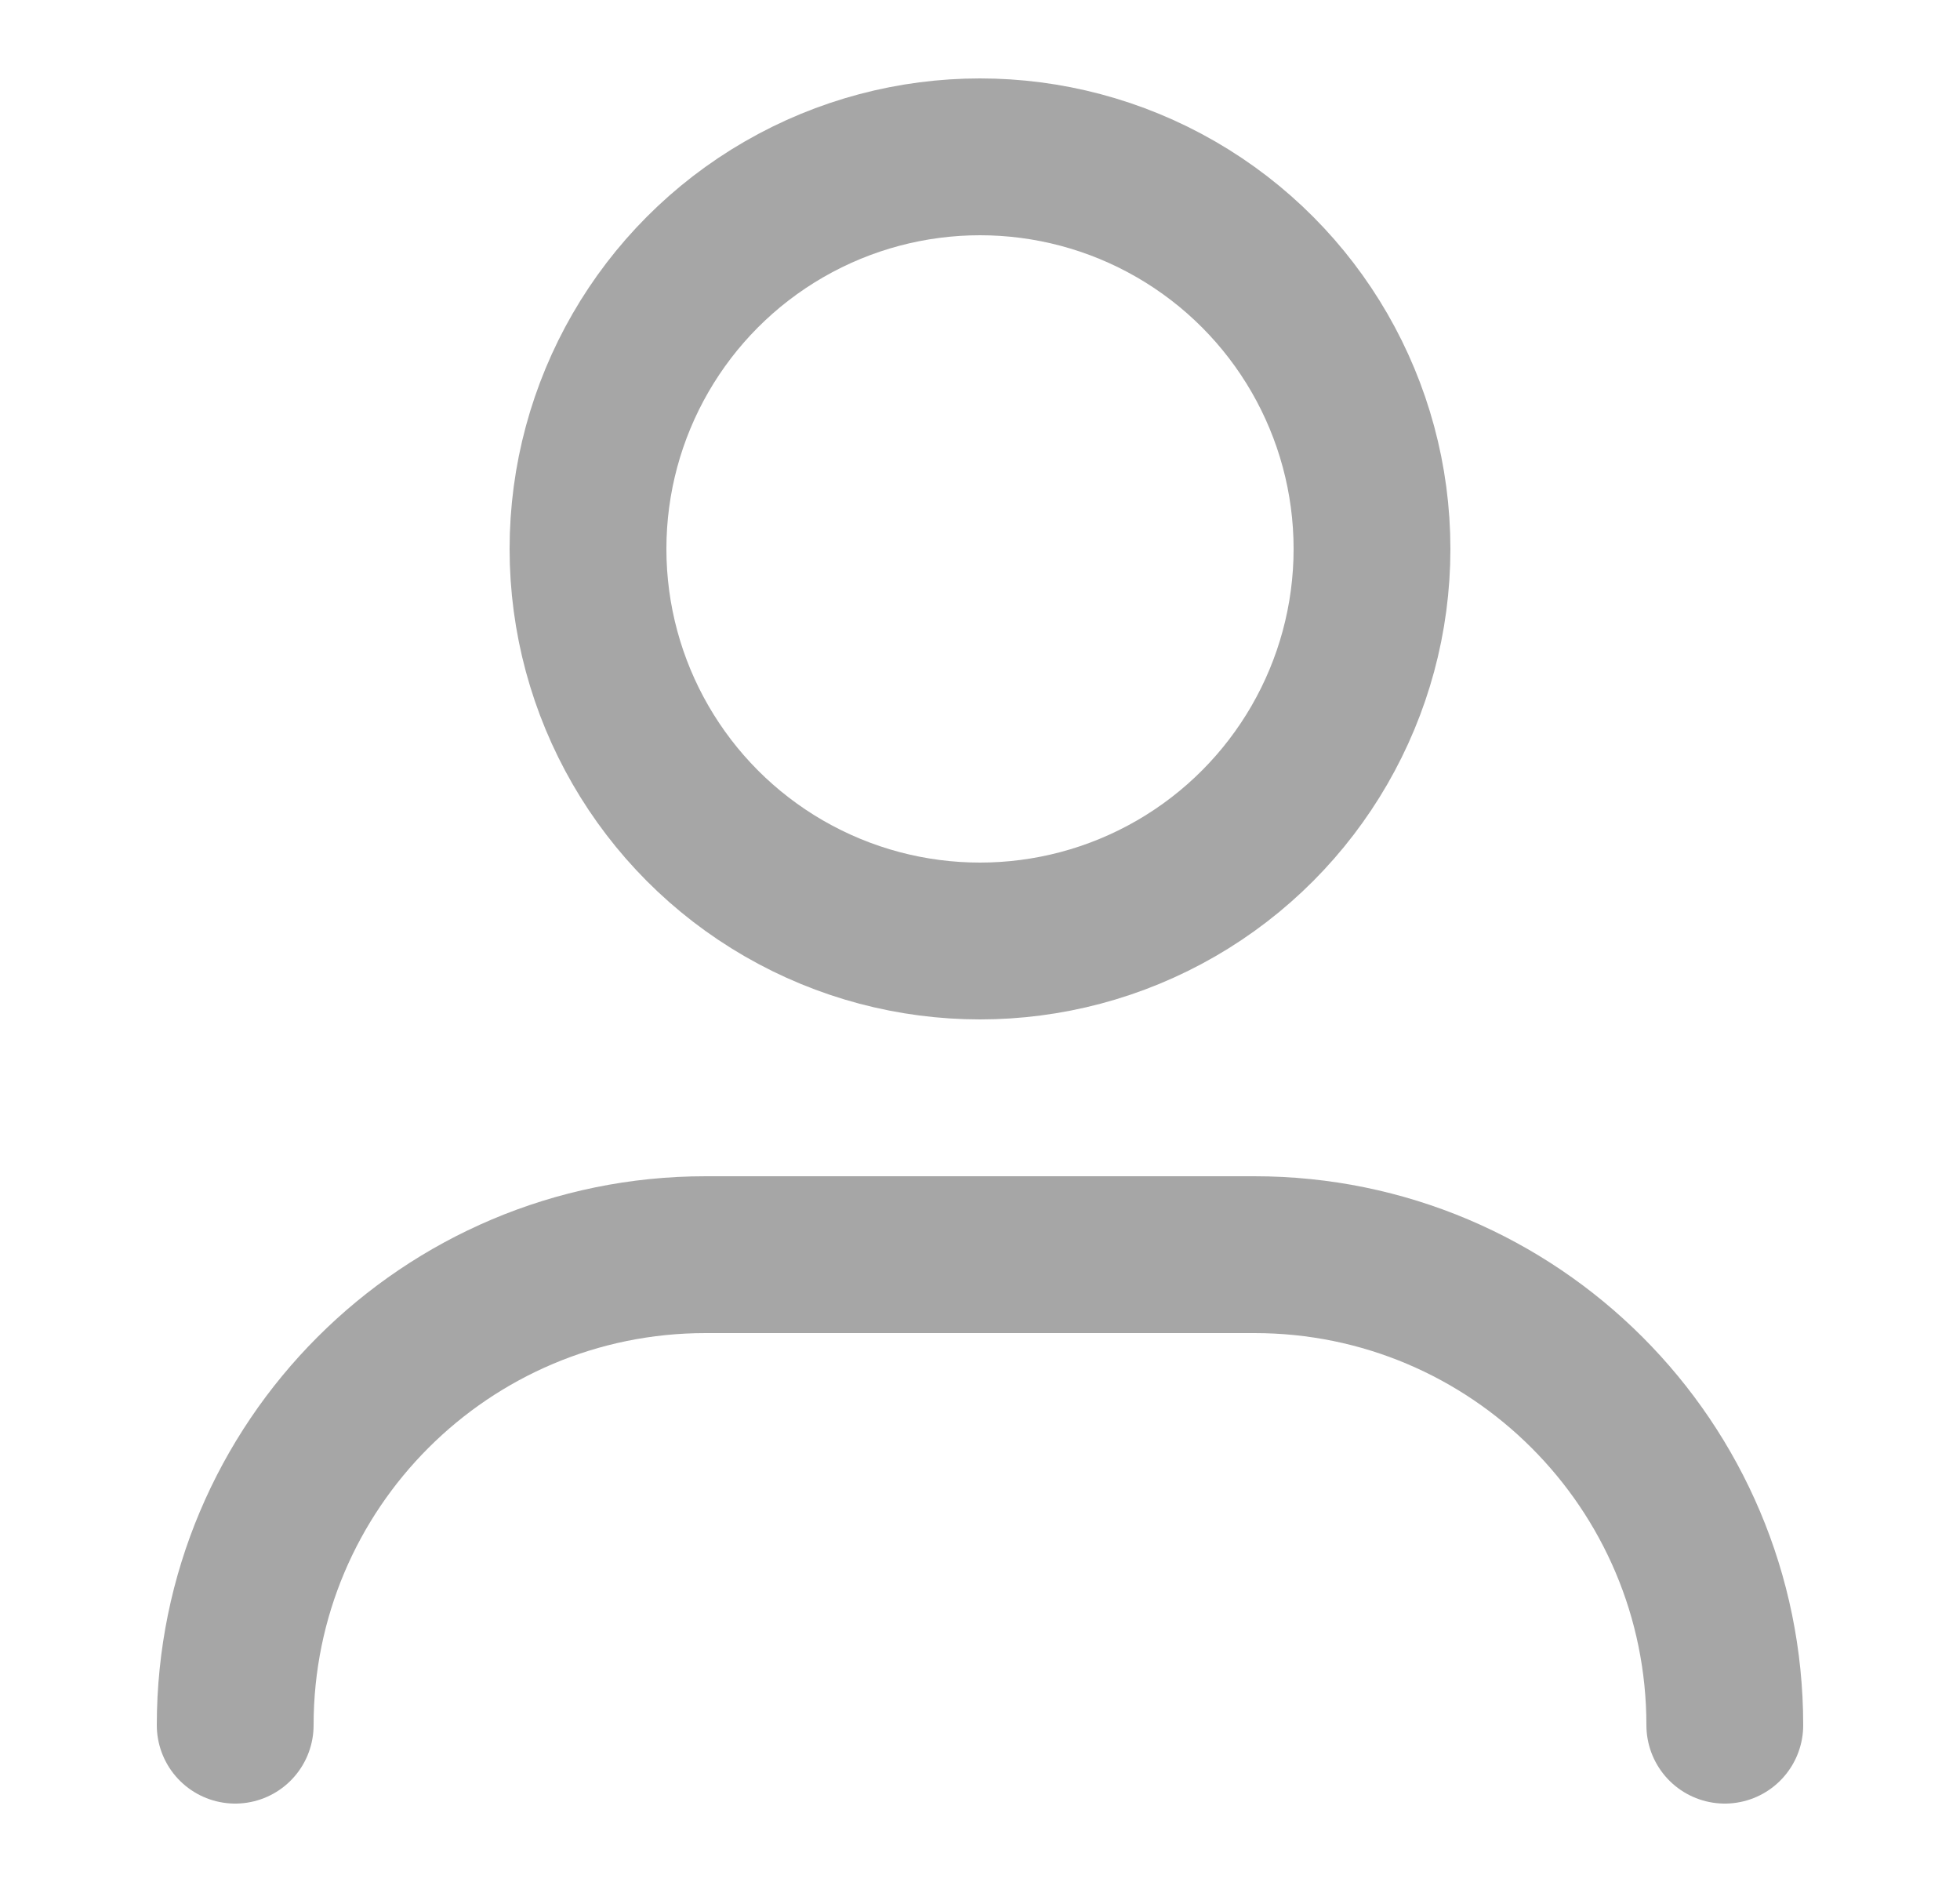
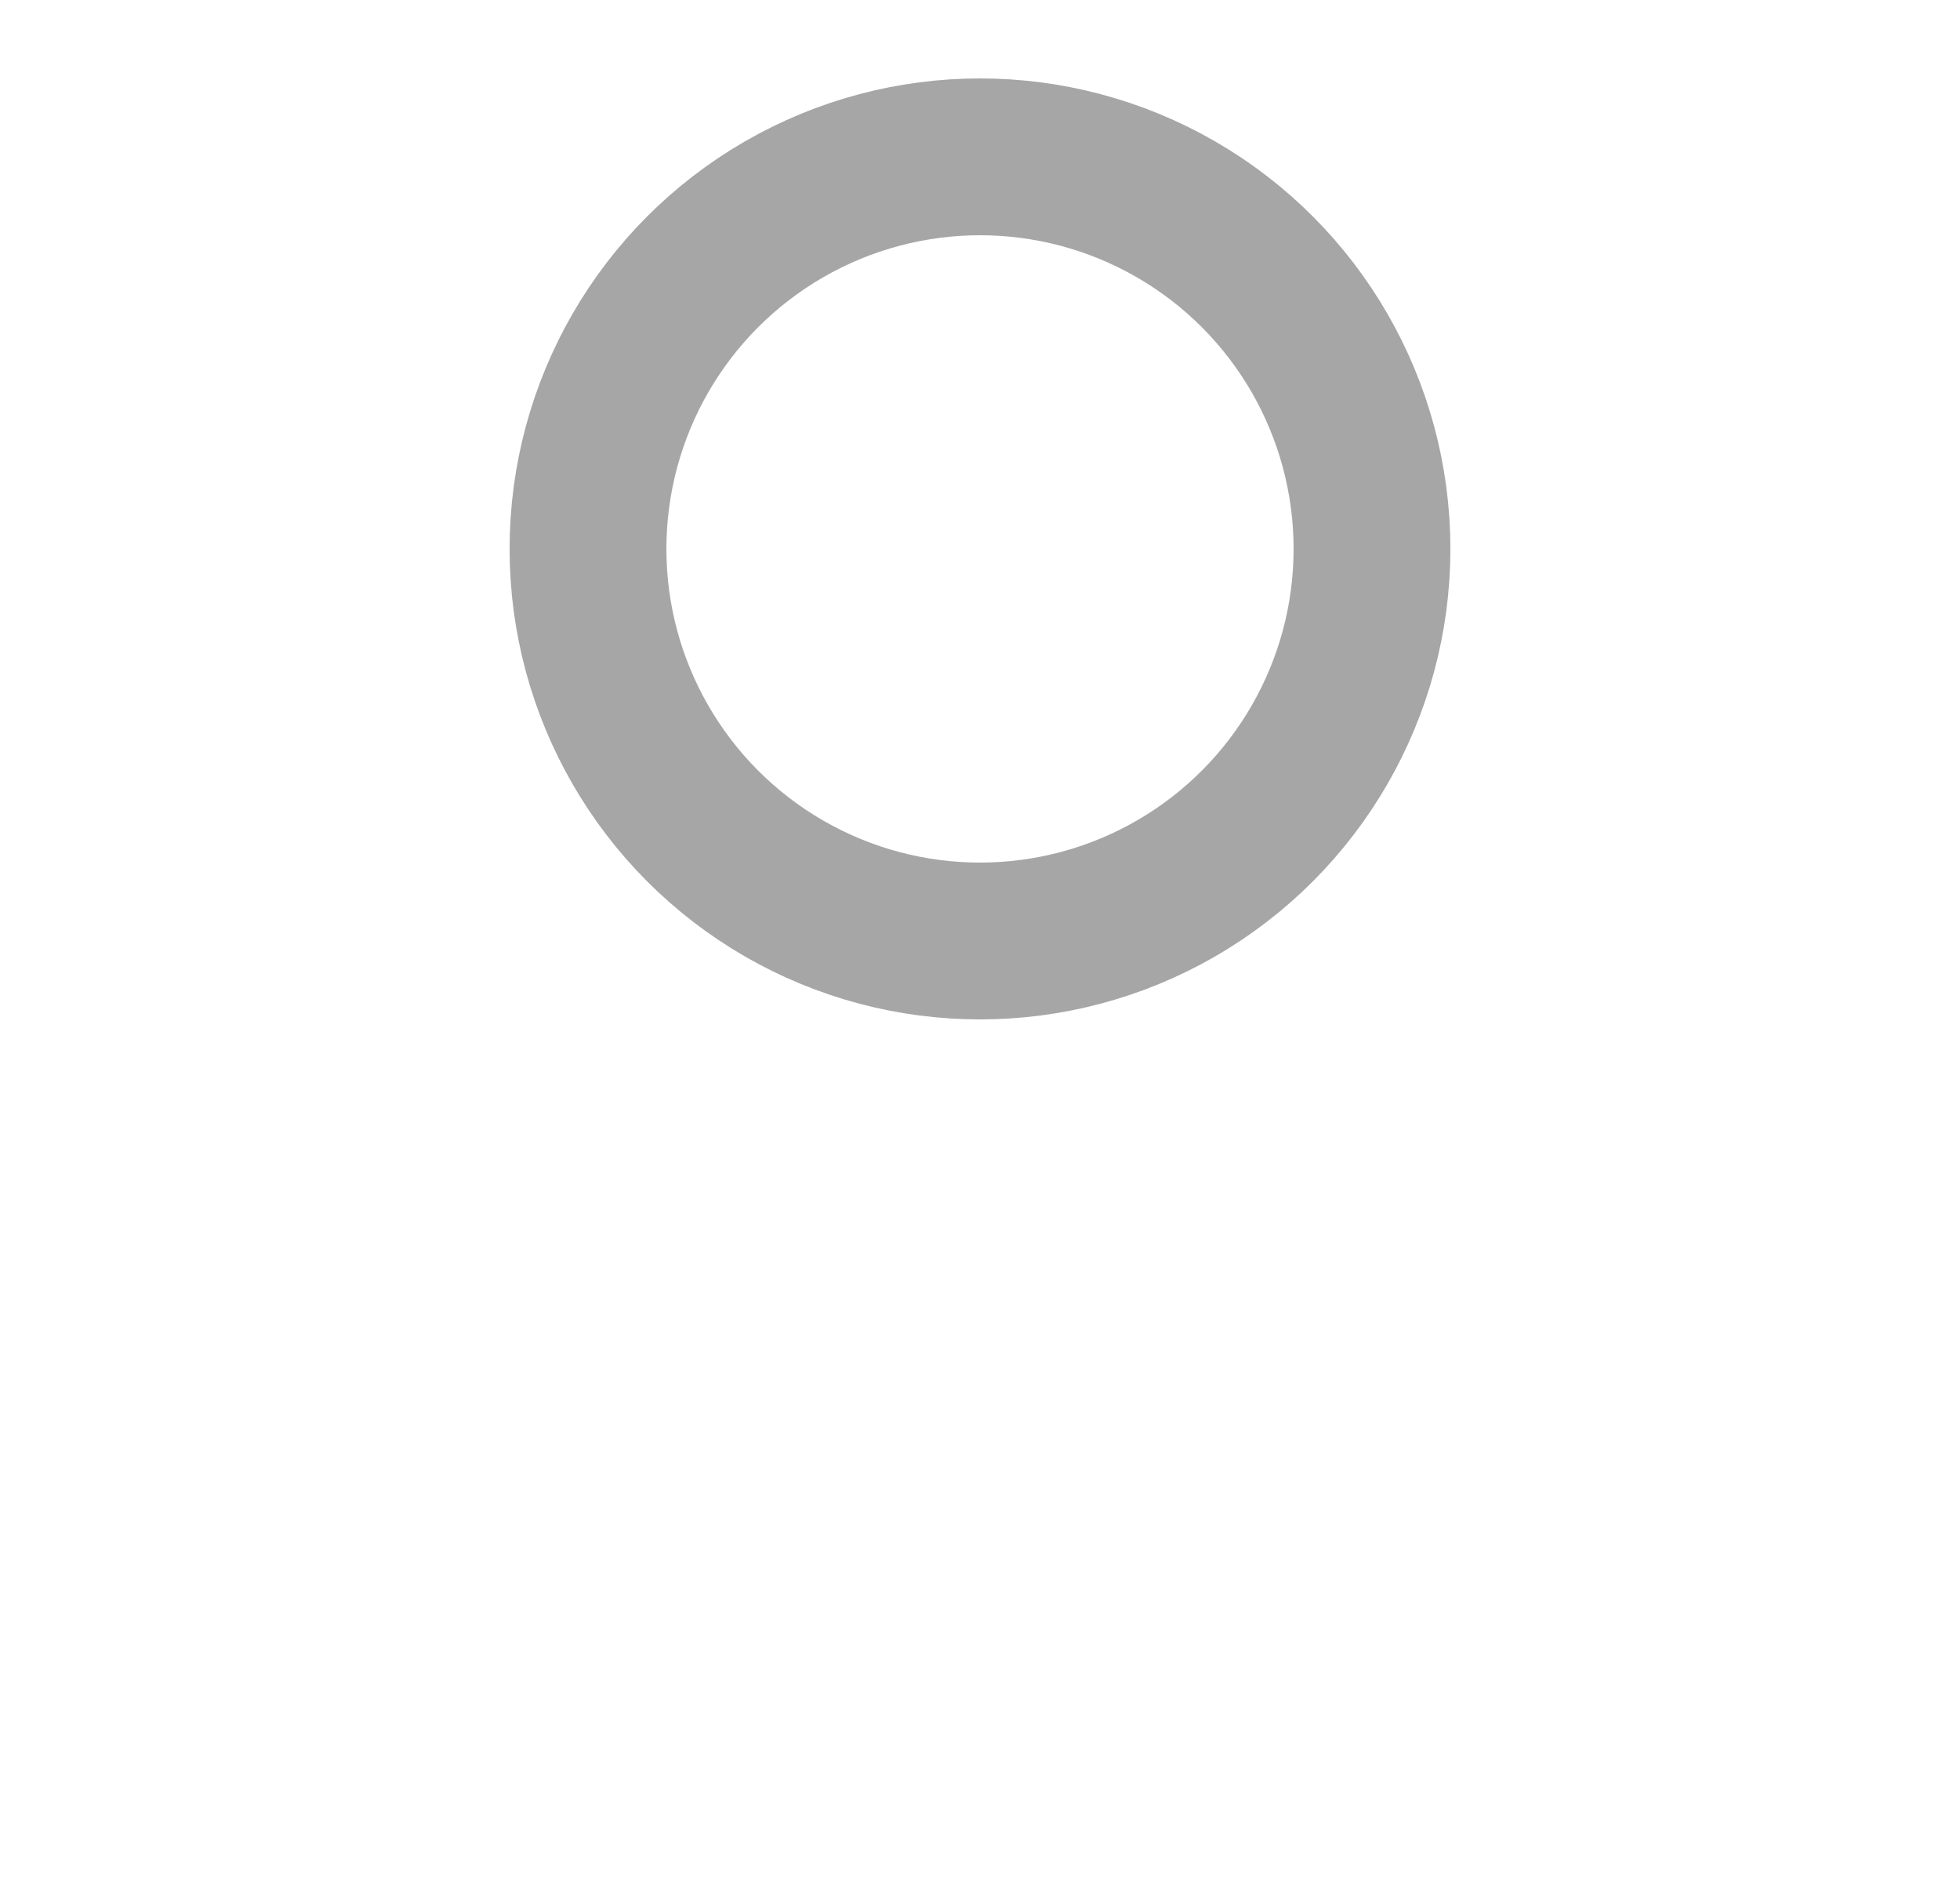
<svg xmlns="http://www.w3.org/2000/svg" width="25" height="24" viewBox="0 0 25 24" fill="none">
  <g id="filled">
    <g id="ìë³¸">
      <circle id="Ellipse 6" cx="12.5" cy="7" r="5" stroke="#A6A6A6" stroke-width="2" />
-       <path id="Vector 978" d="M3 22V22C3 18.686 5.686 16 9 16H16C19.314 16 22 18.686 22 22V22" stroke="#A6A6A6" stroke-width="2" stroke-linecap="round" stroke-linejoin="round" />
    </g>
  </g>
</svg>